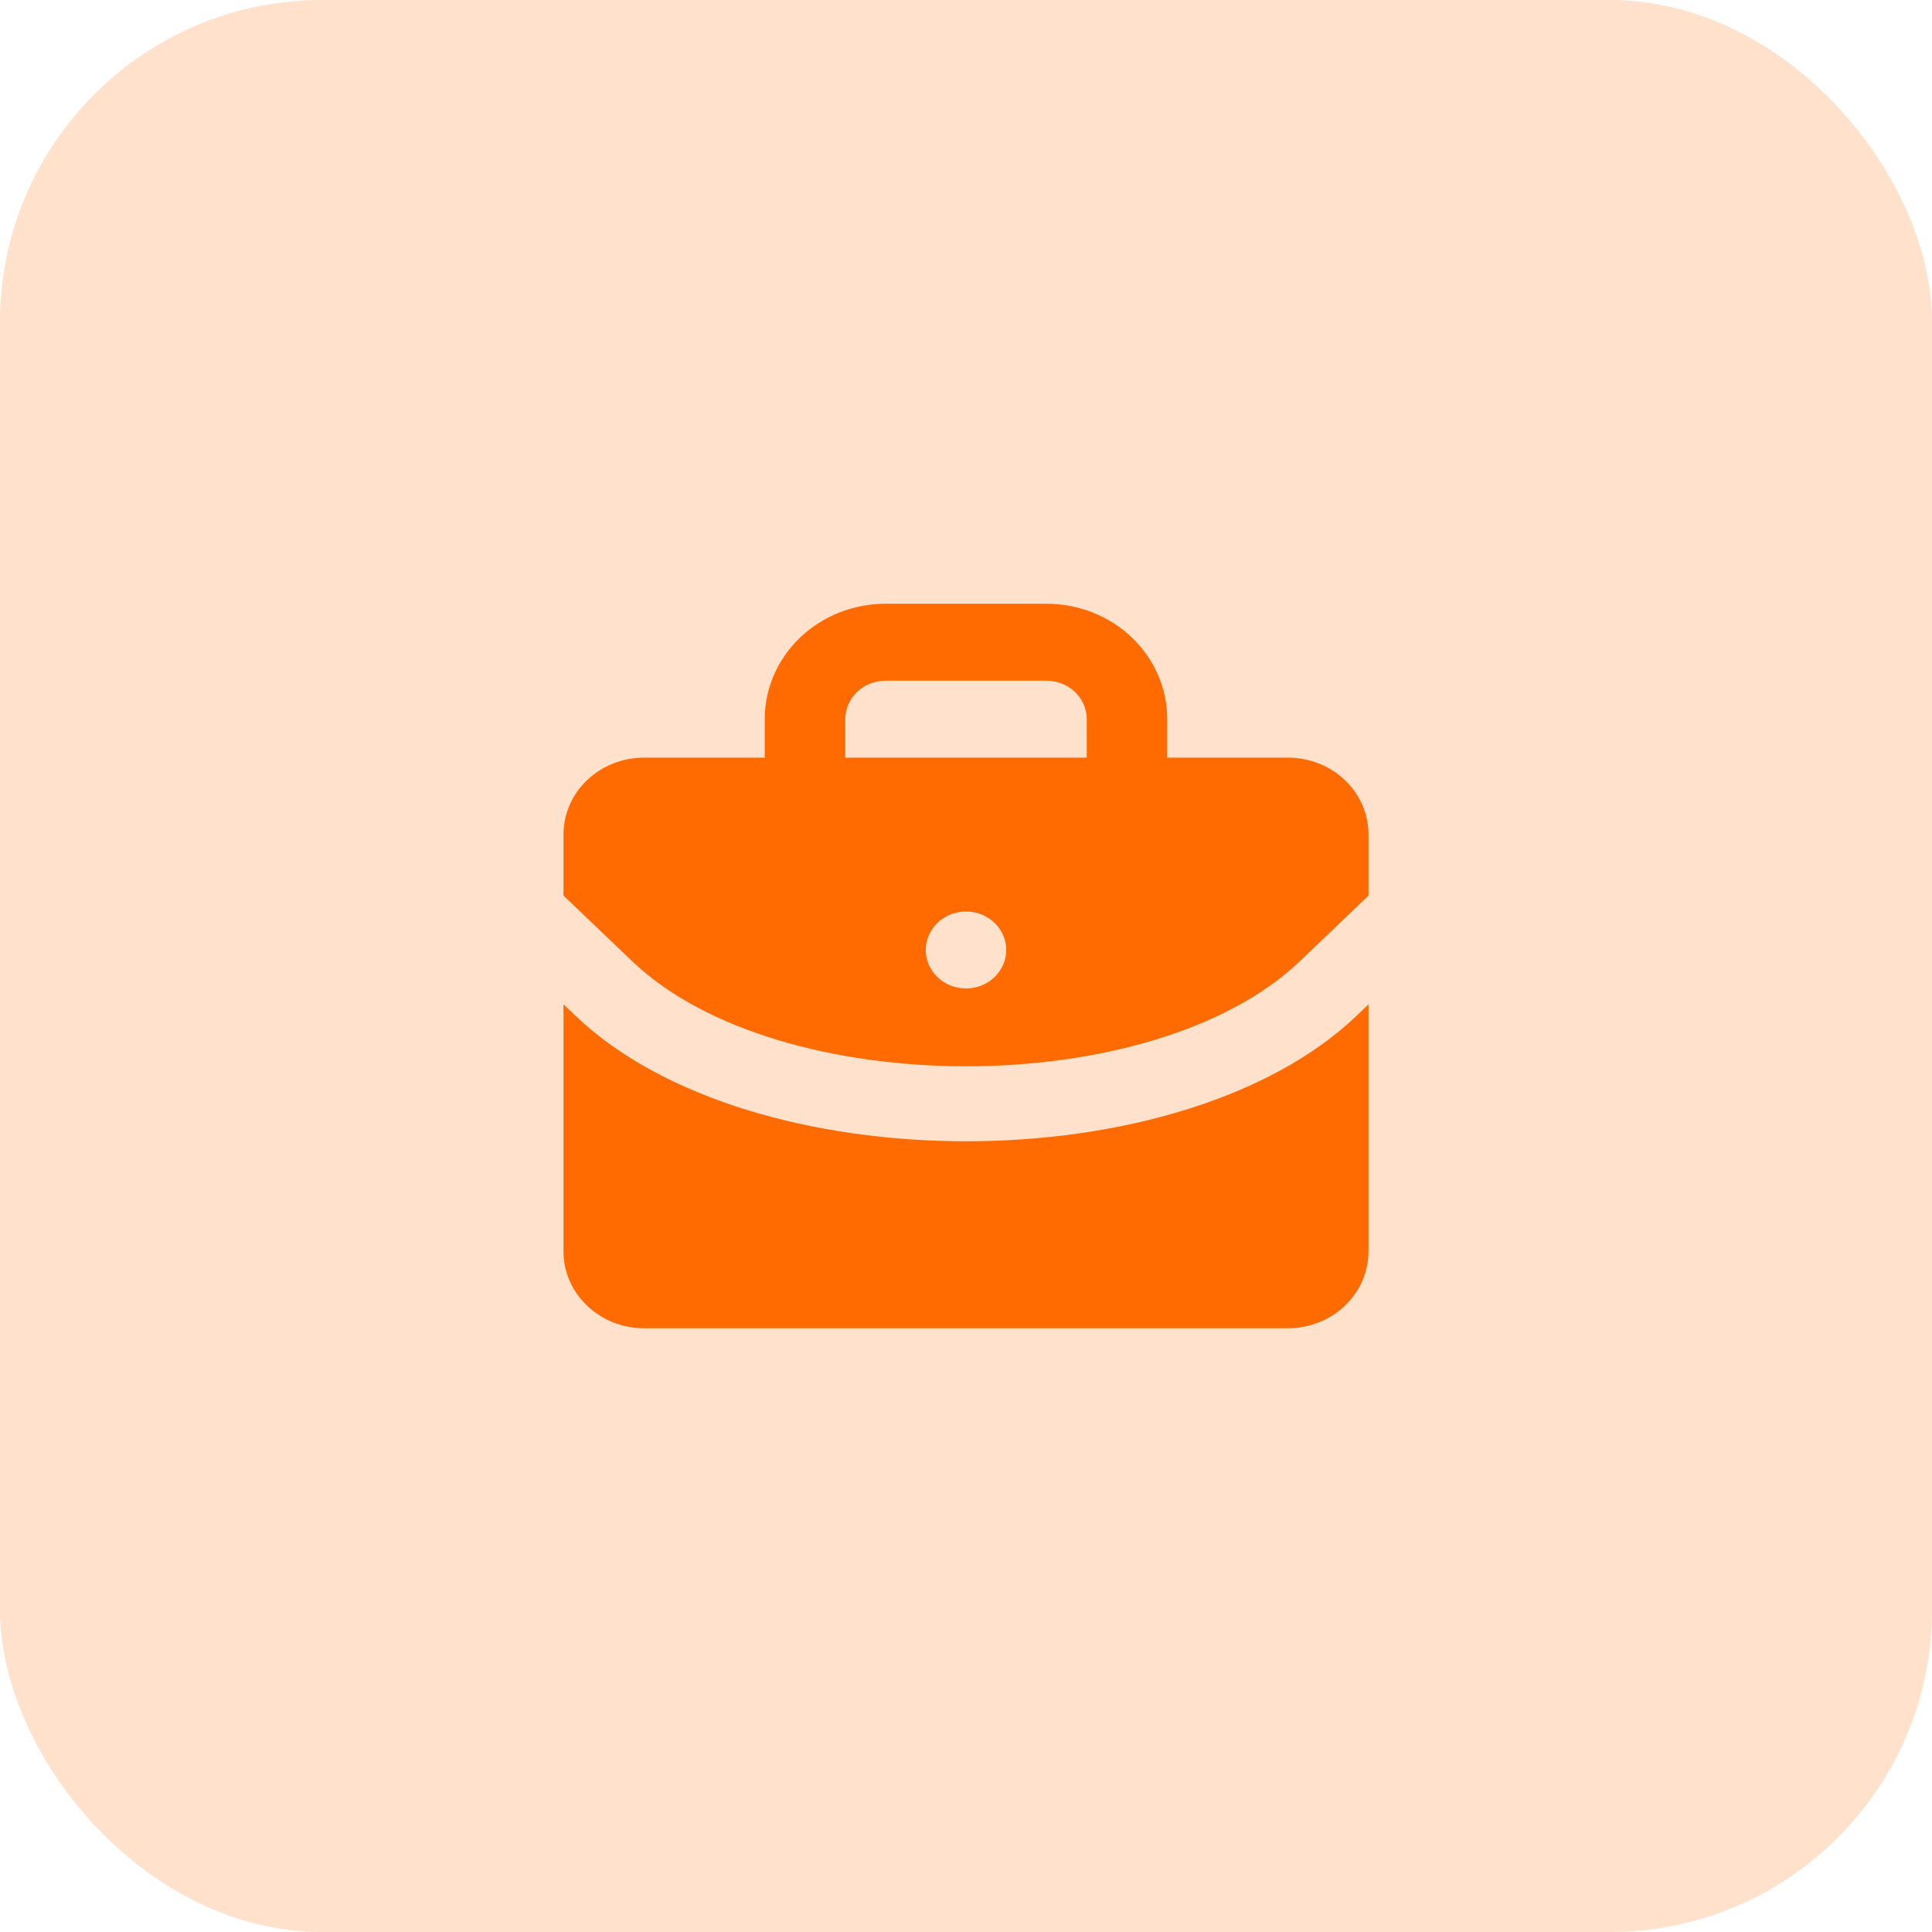
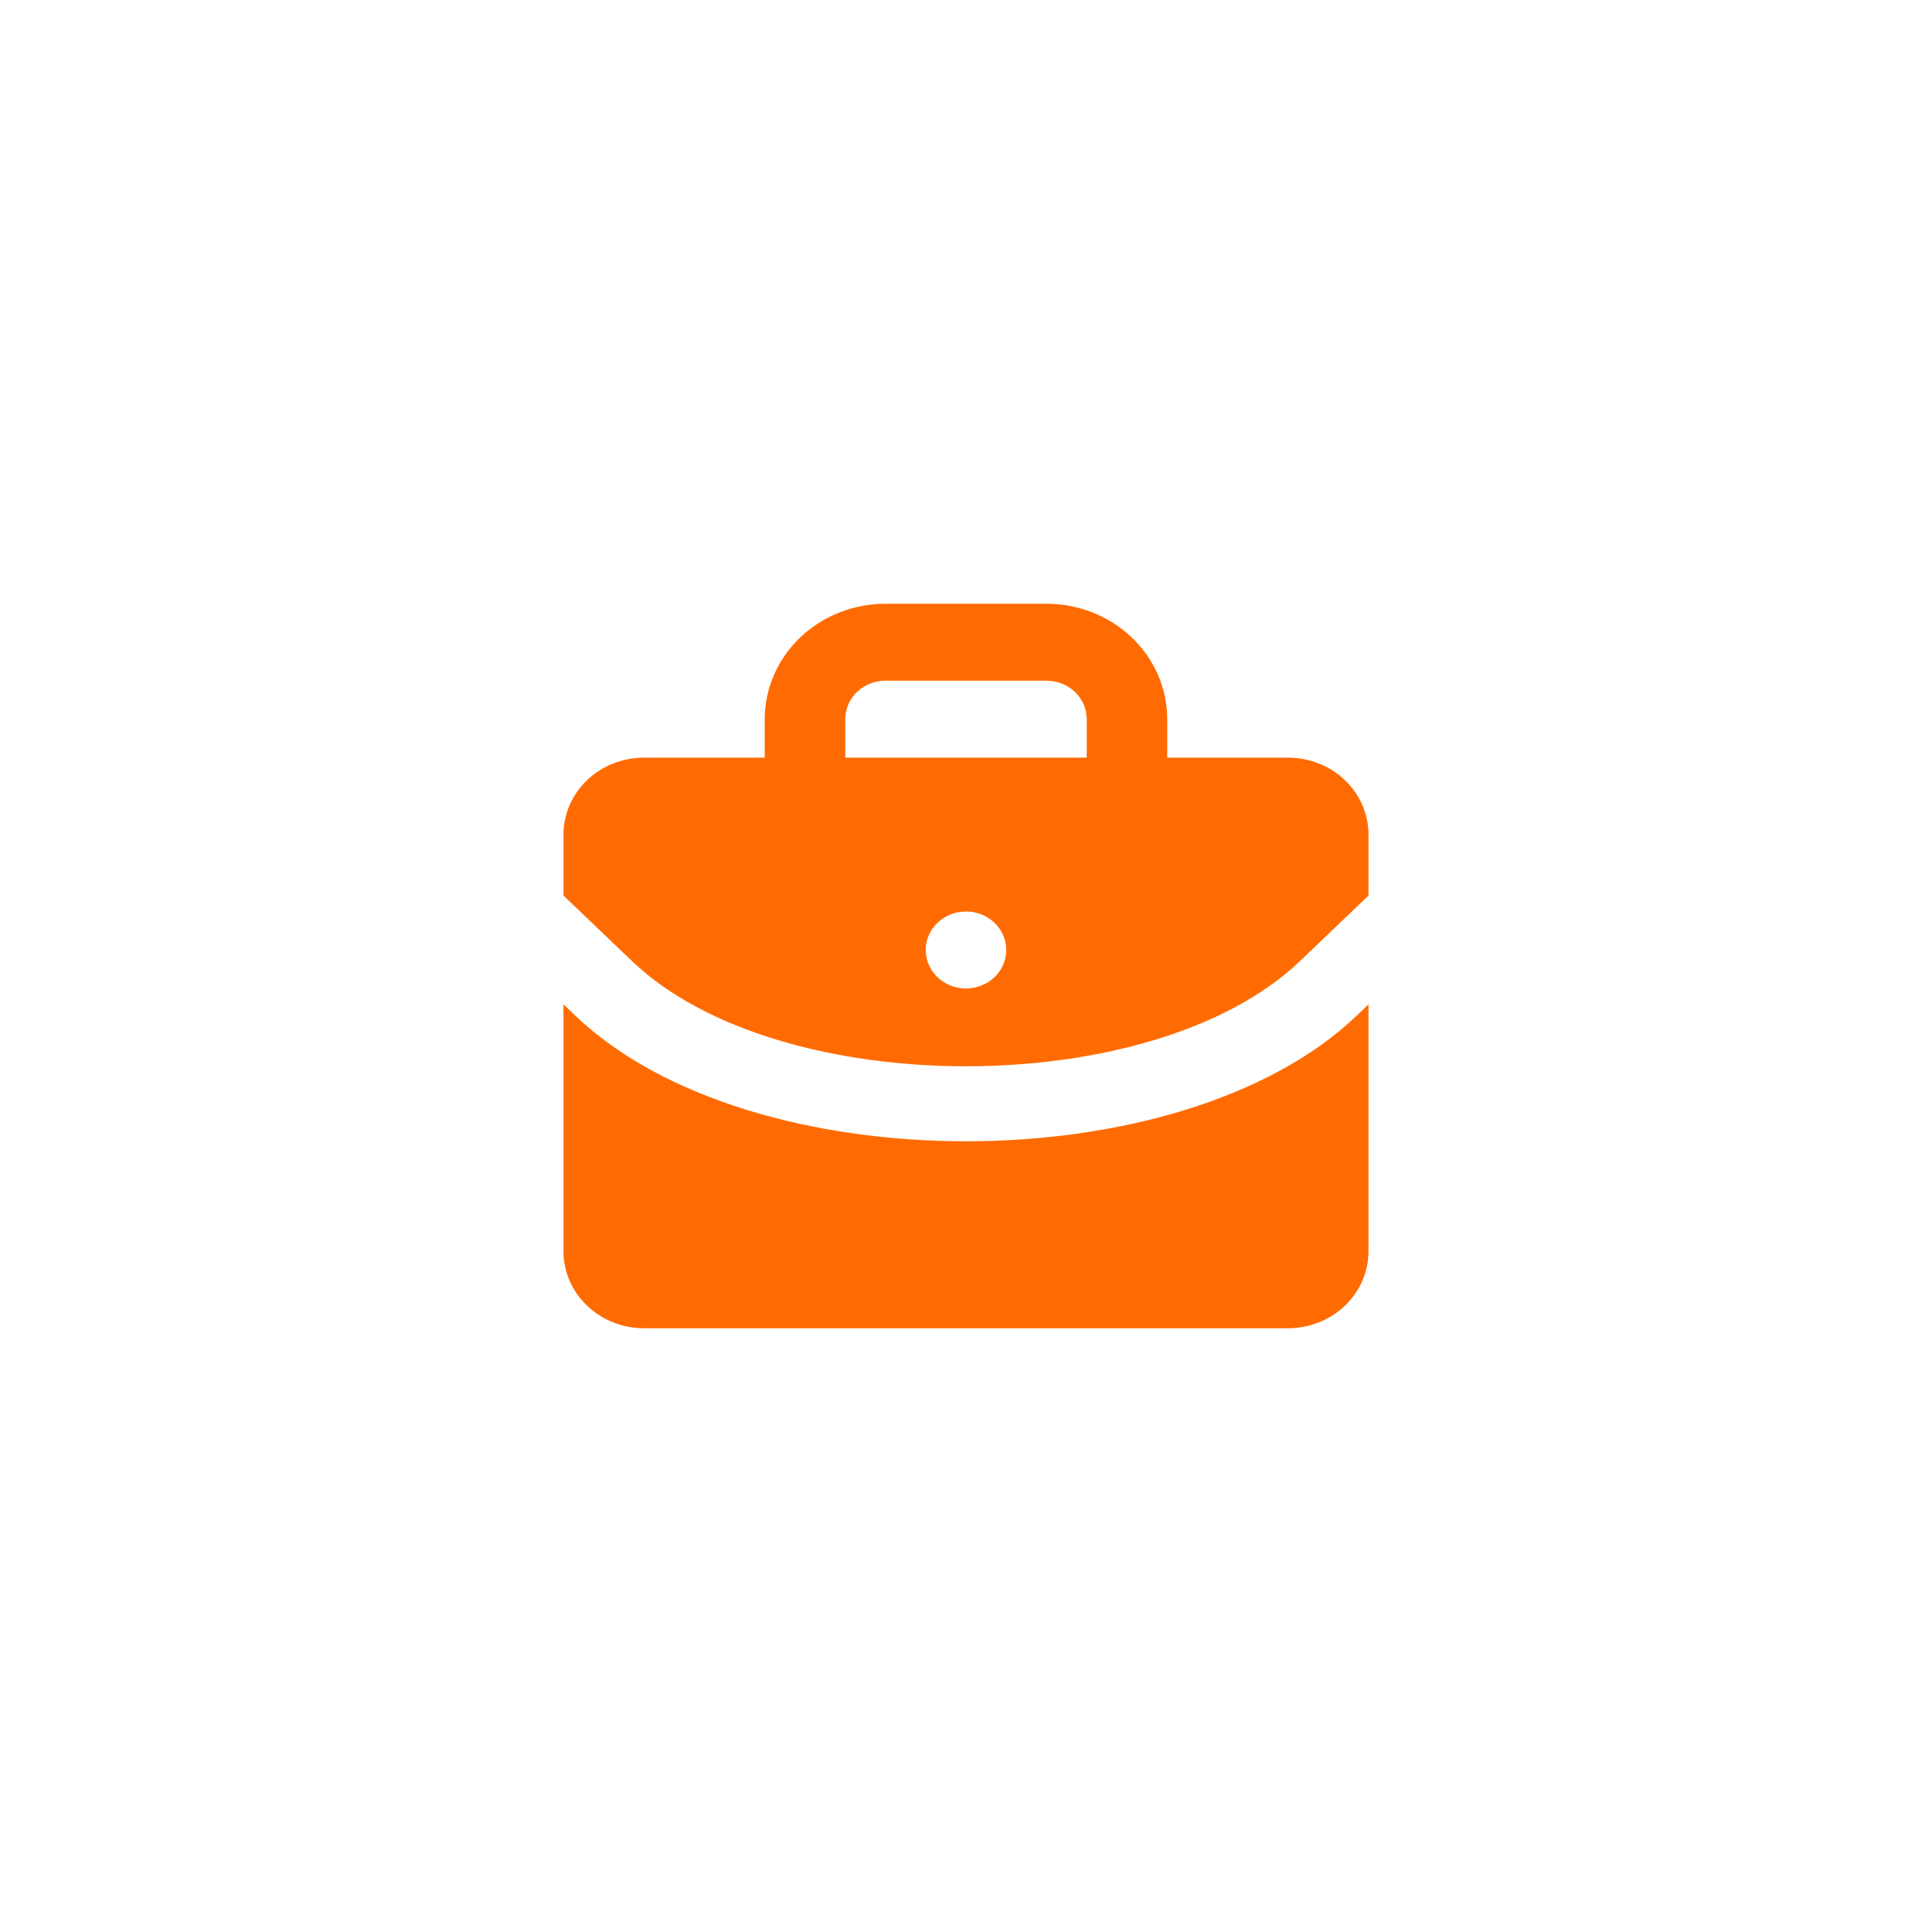
<svg xmlns="http://www.w3.org/2000/svg" width="40" height="40" viewBox="0 0 40 40" fill="none">
-   <rect width="40" height="40" rx="6.667" fill="#FF6B00" fill-opacity="0.2" />
  <path d="M28.089 21.028C26.275 22.762 23.137 23.629 20 23.629C16.862 23.629 13.725 22.762 11.911 21.028L11.666 20.794V25.907C11.666 26.329 11.842 26.735 12.155 27.033C12.467 27.332 12.891 27.5 13.333 27.5H26.666C27.108 27.5 27.532 27.332 27.845 27.033C28.158 26.735 28.333 26.329 28.333 25.907V20.794L28.089 21.028Z" fill="#FF6B00" />
  <path d="M26.666 15.686H24.166V14.889C24.166 14.256 23.903 13.648 23.434 13.2C22.965 12.752 22.329 12.5 21.666 12.5H18.333C17.67 12.5 17.034 12.752 16.565 13.2C16.097 13.648 15.833 14.256 15.833 14.889V15.686H13.333C12.891 15.686 12.467 15.854 12.155 16.152C11.842 16.451 11.666 16.856 11.666 17.279V18.542L13.089 19.902C16.125 22.801 23.875 22.801 26.911 19.902L28.333 18.542V17.279C28.333 16.856 28.158 16.451 27.845 16.152C27.532 15.854 27.108 15.686 26.666 15.686ZM20 20.465C19.835 20.465 19.674 20.418 19.537 20.331C19.4 20.243 19.293 20.119 19.23 19.973C19.167 19.828 19.15 19.667 19.183 19.513C19.215 19.358 19.294 19.216 19.411 19.105C19.527 18.994 19.676 18.918 19.837 18.887C19.999 18.856 20.166 18.872 20.319 18.932C20.471 18.993 20.601 19.095 20.693 19.226C20.784 19.357 20.833 19.511 20.833 19.668C20.833 19.88 20.745 20.082 20.589 20.232C20.433 20.381 20.221 20.465 20 20.465ZM22.5 15.686H17.5V14.889C17.5 14.678 17.588 14.476 17.744 14.326C17.9 14.177 18.112 14.093 18.333 14.093H21.666C21.887 14.093 22.099 14.177 22.256 14.326C22.412 14.476 22.5 14.678 22.5 14.889V15.686Z" fill="#FF6B00" />
</svg>